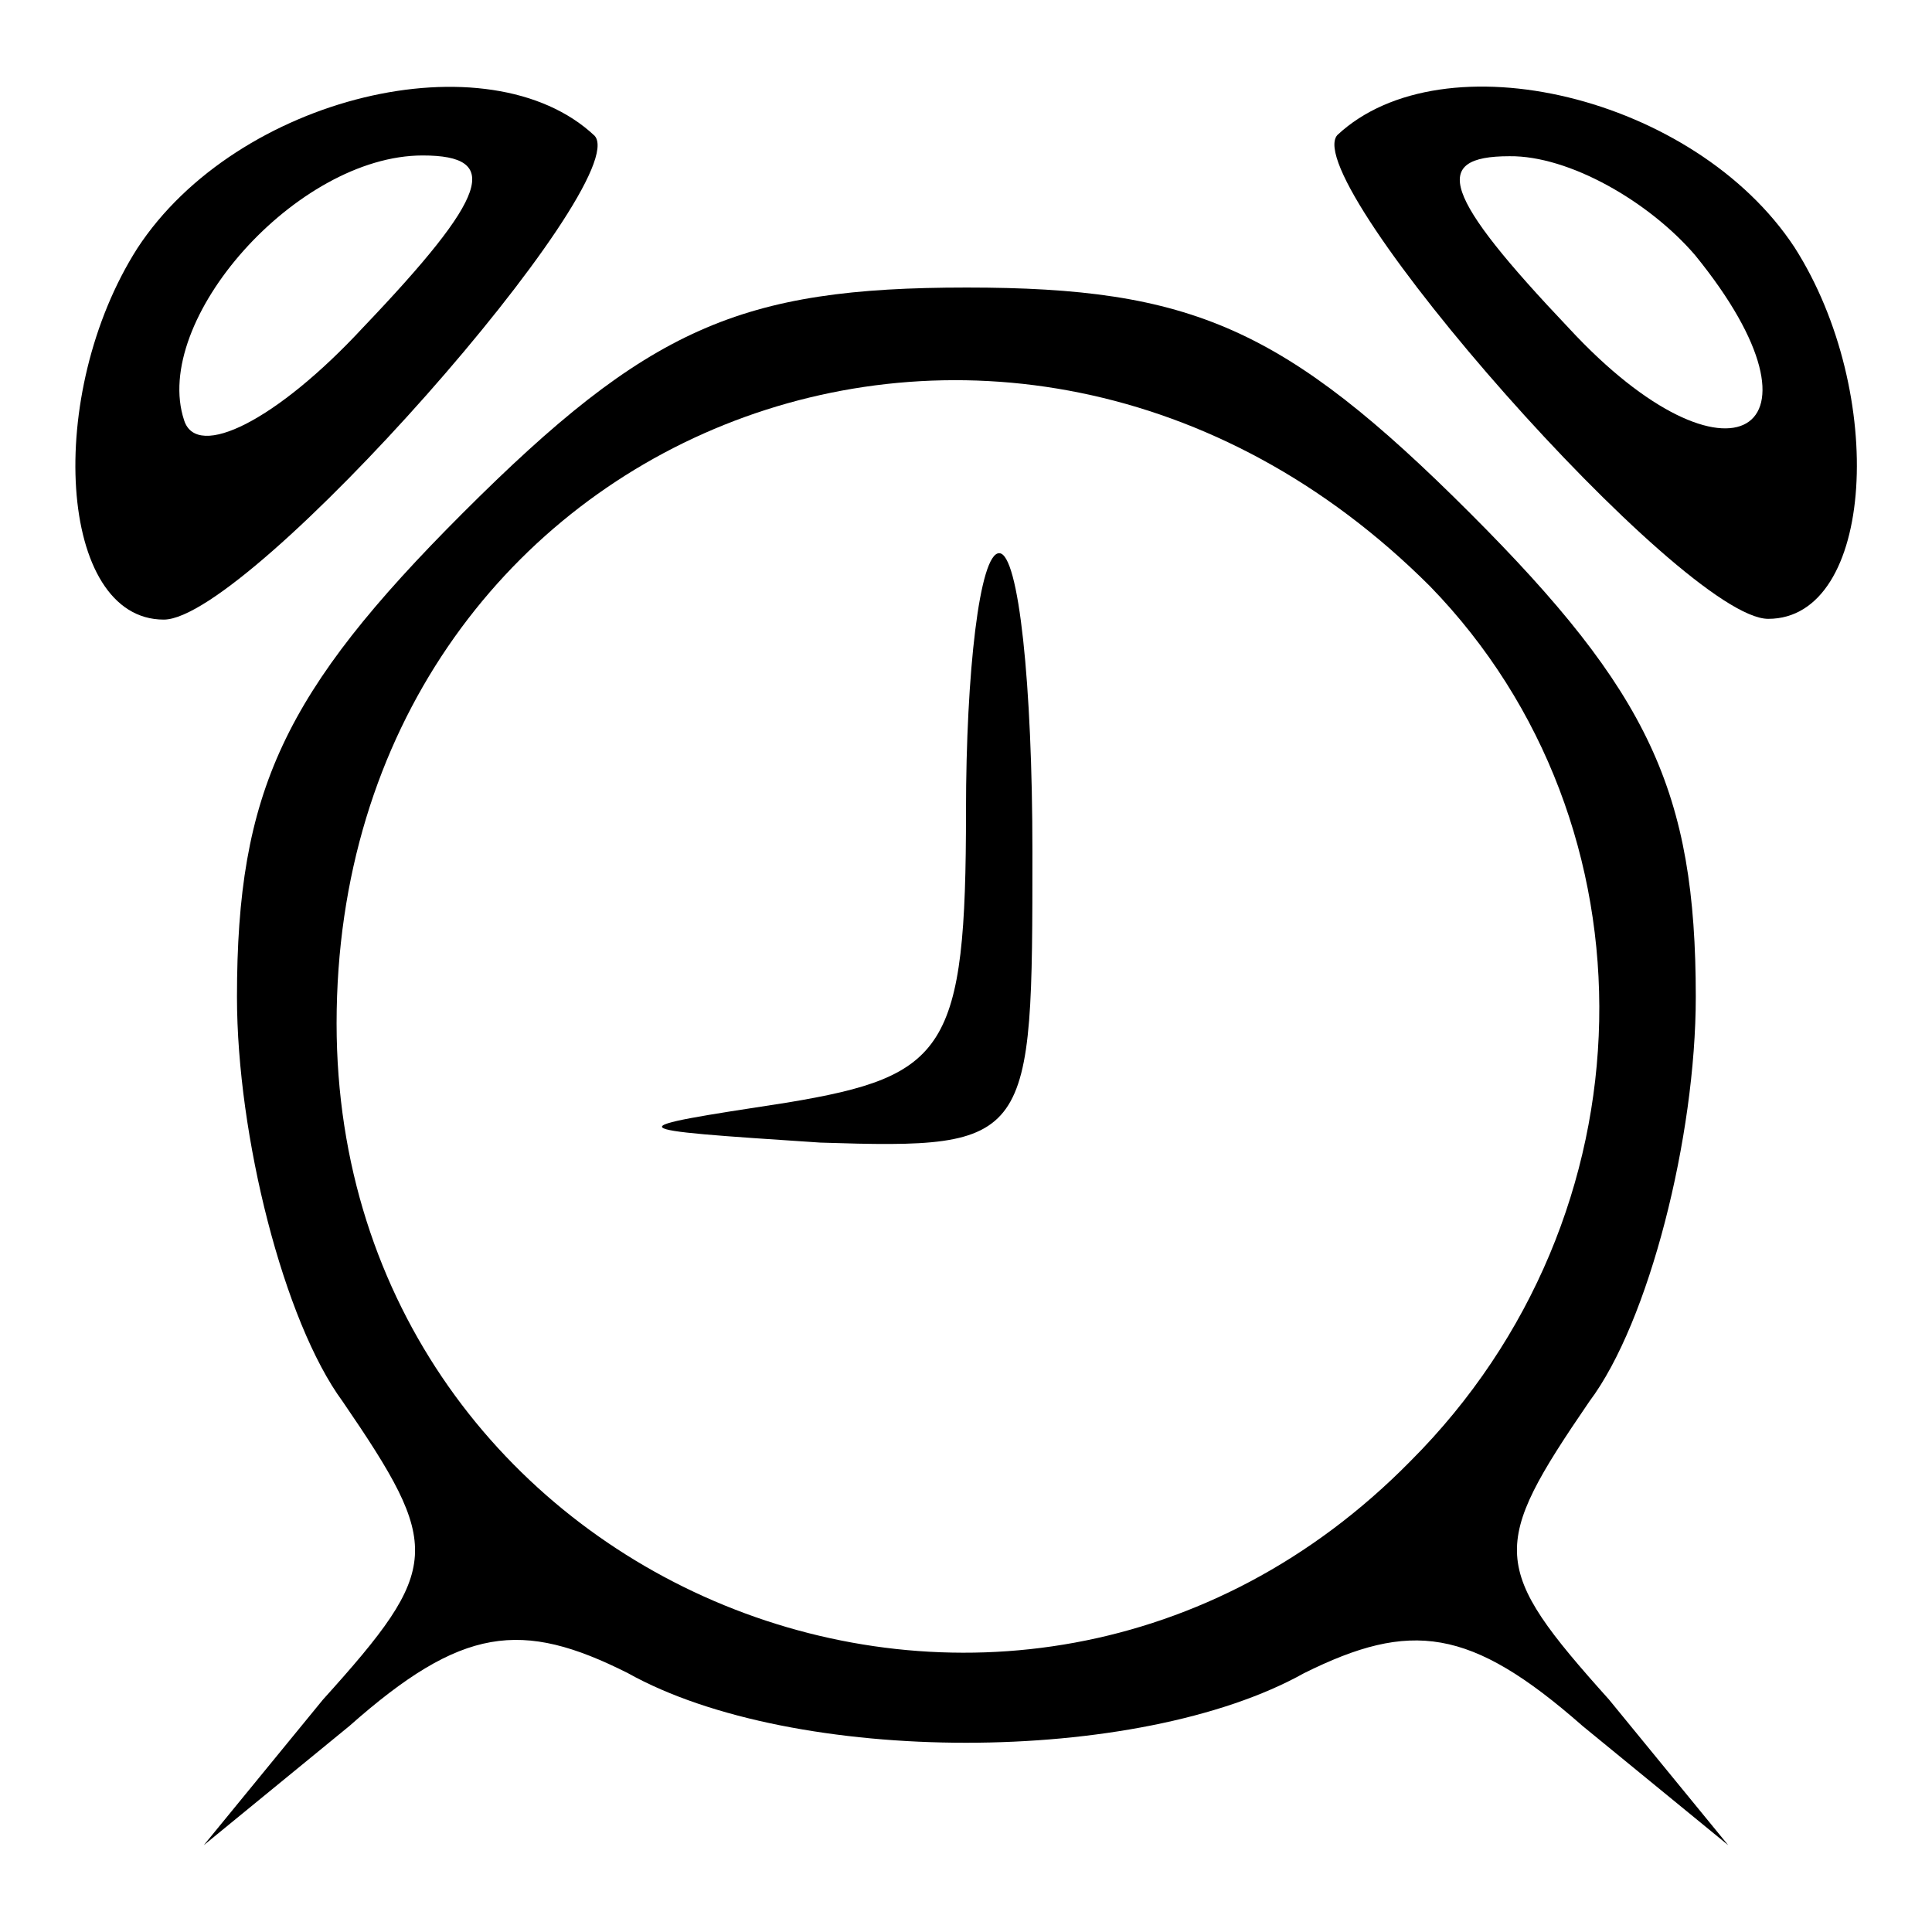
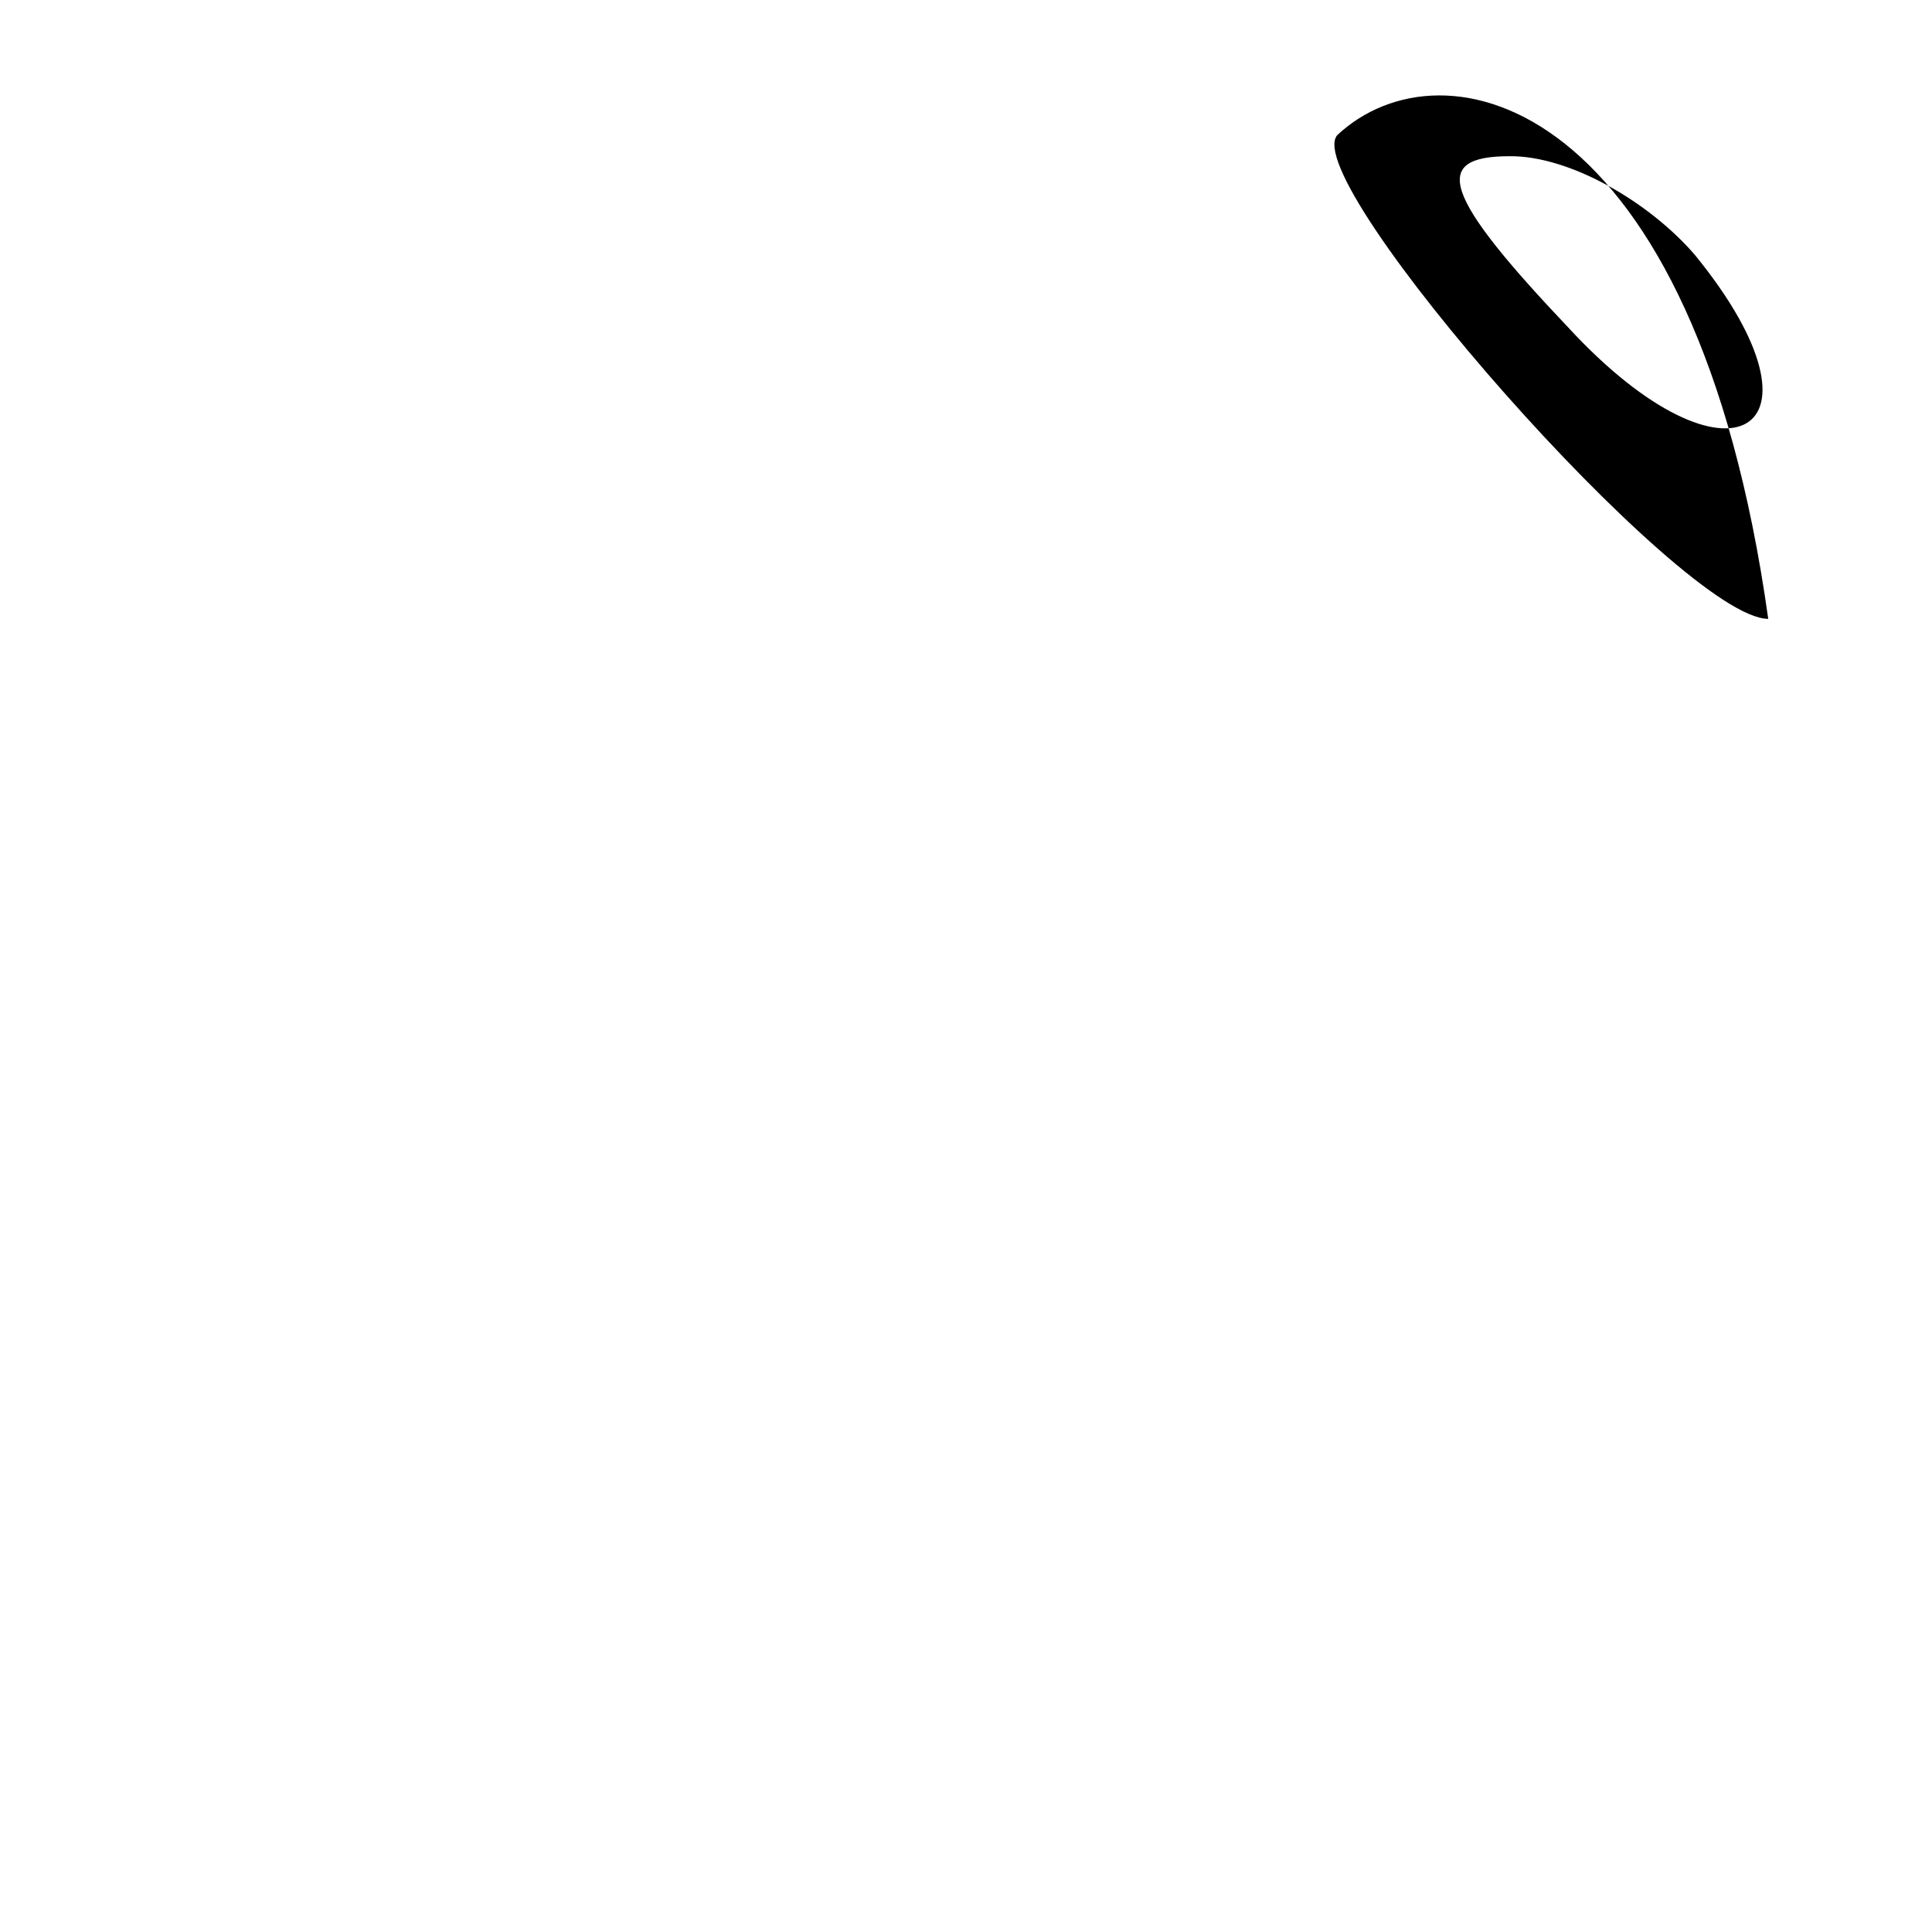
<svg xmlns="http://www.w3.org/2000/svg" version="1.1" x="0px" y="0px" viewBox="0 0 256 256" enable-background="new 0 0 256 256" xml:space="preserve">
  <g>
    <g>
      <g>
-         <path fill="#000000" d="M18.2,32.9C5.9,52.2,7.7,82.1,21.7,82.1c11.4,0,62.4-58,57.1-64.1C64.8,4.8,31.4,12.7,18.2,32.9z M48.1,43.4C36.7,55.7,26.1,61,24.4,55.7C20,42.5,39.3,20.6,56,20.6C66.5,20.6,64.8,25.9,48.1,43.4z" />
-         <path fill="#000000" d="M177.2,17.9c-5.3,6.1,45.7,64.1,57.1,64.1c14.1,0,15.8-29.9,3.5-49.2C224.6,12.7,191.2,4.8,177.2,17.9z M224.6,33.8c19.3,23.7,4.4,32.5-16.7,9.7c-16.7-17.6-18.4-22.8-7.9-22.8C207.9,20.6,218.5,26.7,224.6,33.8z" />
-         <path fill="#000000" d="M61.3,68c-23.7,23.7-29.9,36.9-29.9,64.1c0,18.4,6.2,43,14,53.6c13.2,19.3,13.2,22-2.6,39.5L27,244.5l19.3-15.8c14.9-13.2,22.8-14.1,36.9-7c22,12.3,67.6,12.3,89.6,0c14.1-7,22-6.1,36.9,7l19.3,15.8l-15.8-19.3c-15.8-17.6-15.8-20.2-2.6-39.5c7.9-10.5,14.1-35.1,14.1-53.6c0-27.2-6.2-40.4-29.9-64.1c-24.6-24.6-36.9-29.9-66.7-29.9C98.1,38.1,85.9,43.4,61.3,68z M189.5,77.7c30.7,31.6,29.9,83.4-2.6,115.9c-52.7,53.6-142.3,16.7-142.3-58C44.6,57.5,133.3,21.5,189.5,77.7z" />
-         <path fill="#000000" d="M128,107.5c0,31.6-2.6,35.1-23.7,38.6c-22.8,3.5-22.8,3.5,4.4,5.3c28.1,0.9,28.1,0,28.1-38.6c0-22-1.8-39.5-4.4-39.5C129.8,73.3,128,89.1,128,107.5z" />
+         <path fill="#000000" d="M177.2,17.9c-5.3,6.1,45.7,64.1,57.1,64.1C224.6,12.7,191.2,4.8,177.2,17.9z M224.6,33.8c19.3,23.7,4.4,32.5-16.7,9.7c-16.7-17.6-18.4-22.8-7.9-22.8C207.9,20.6,218.5,26.7,224.6,33.8z" />
      </g>
    </g>
  </g>
</svg>